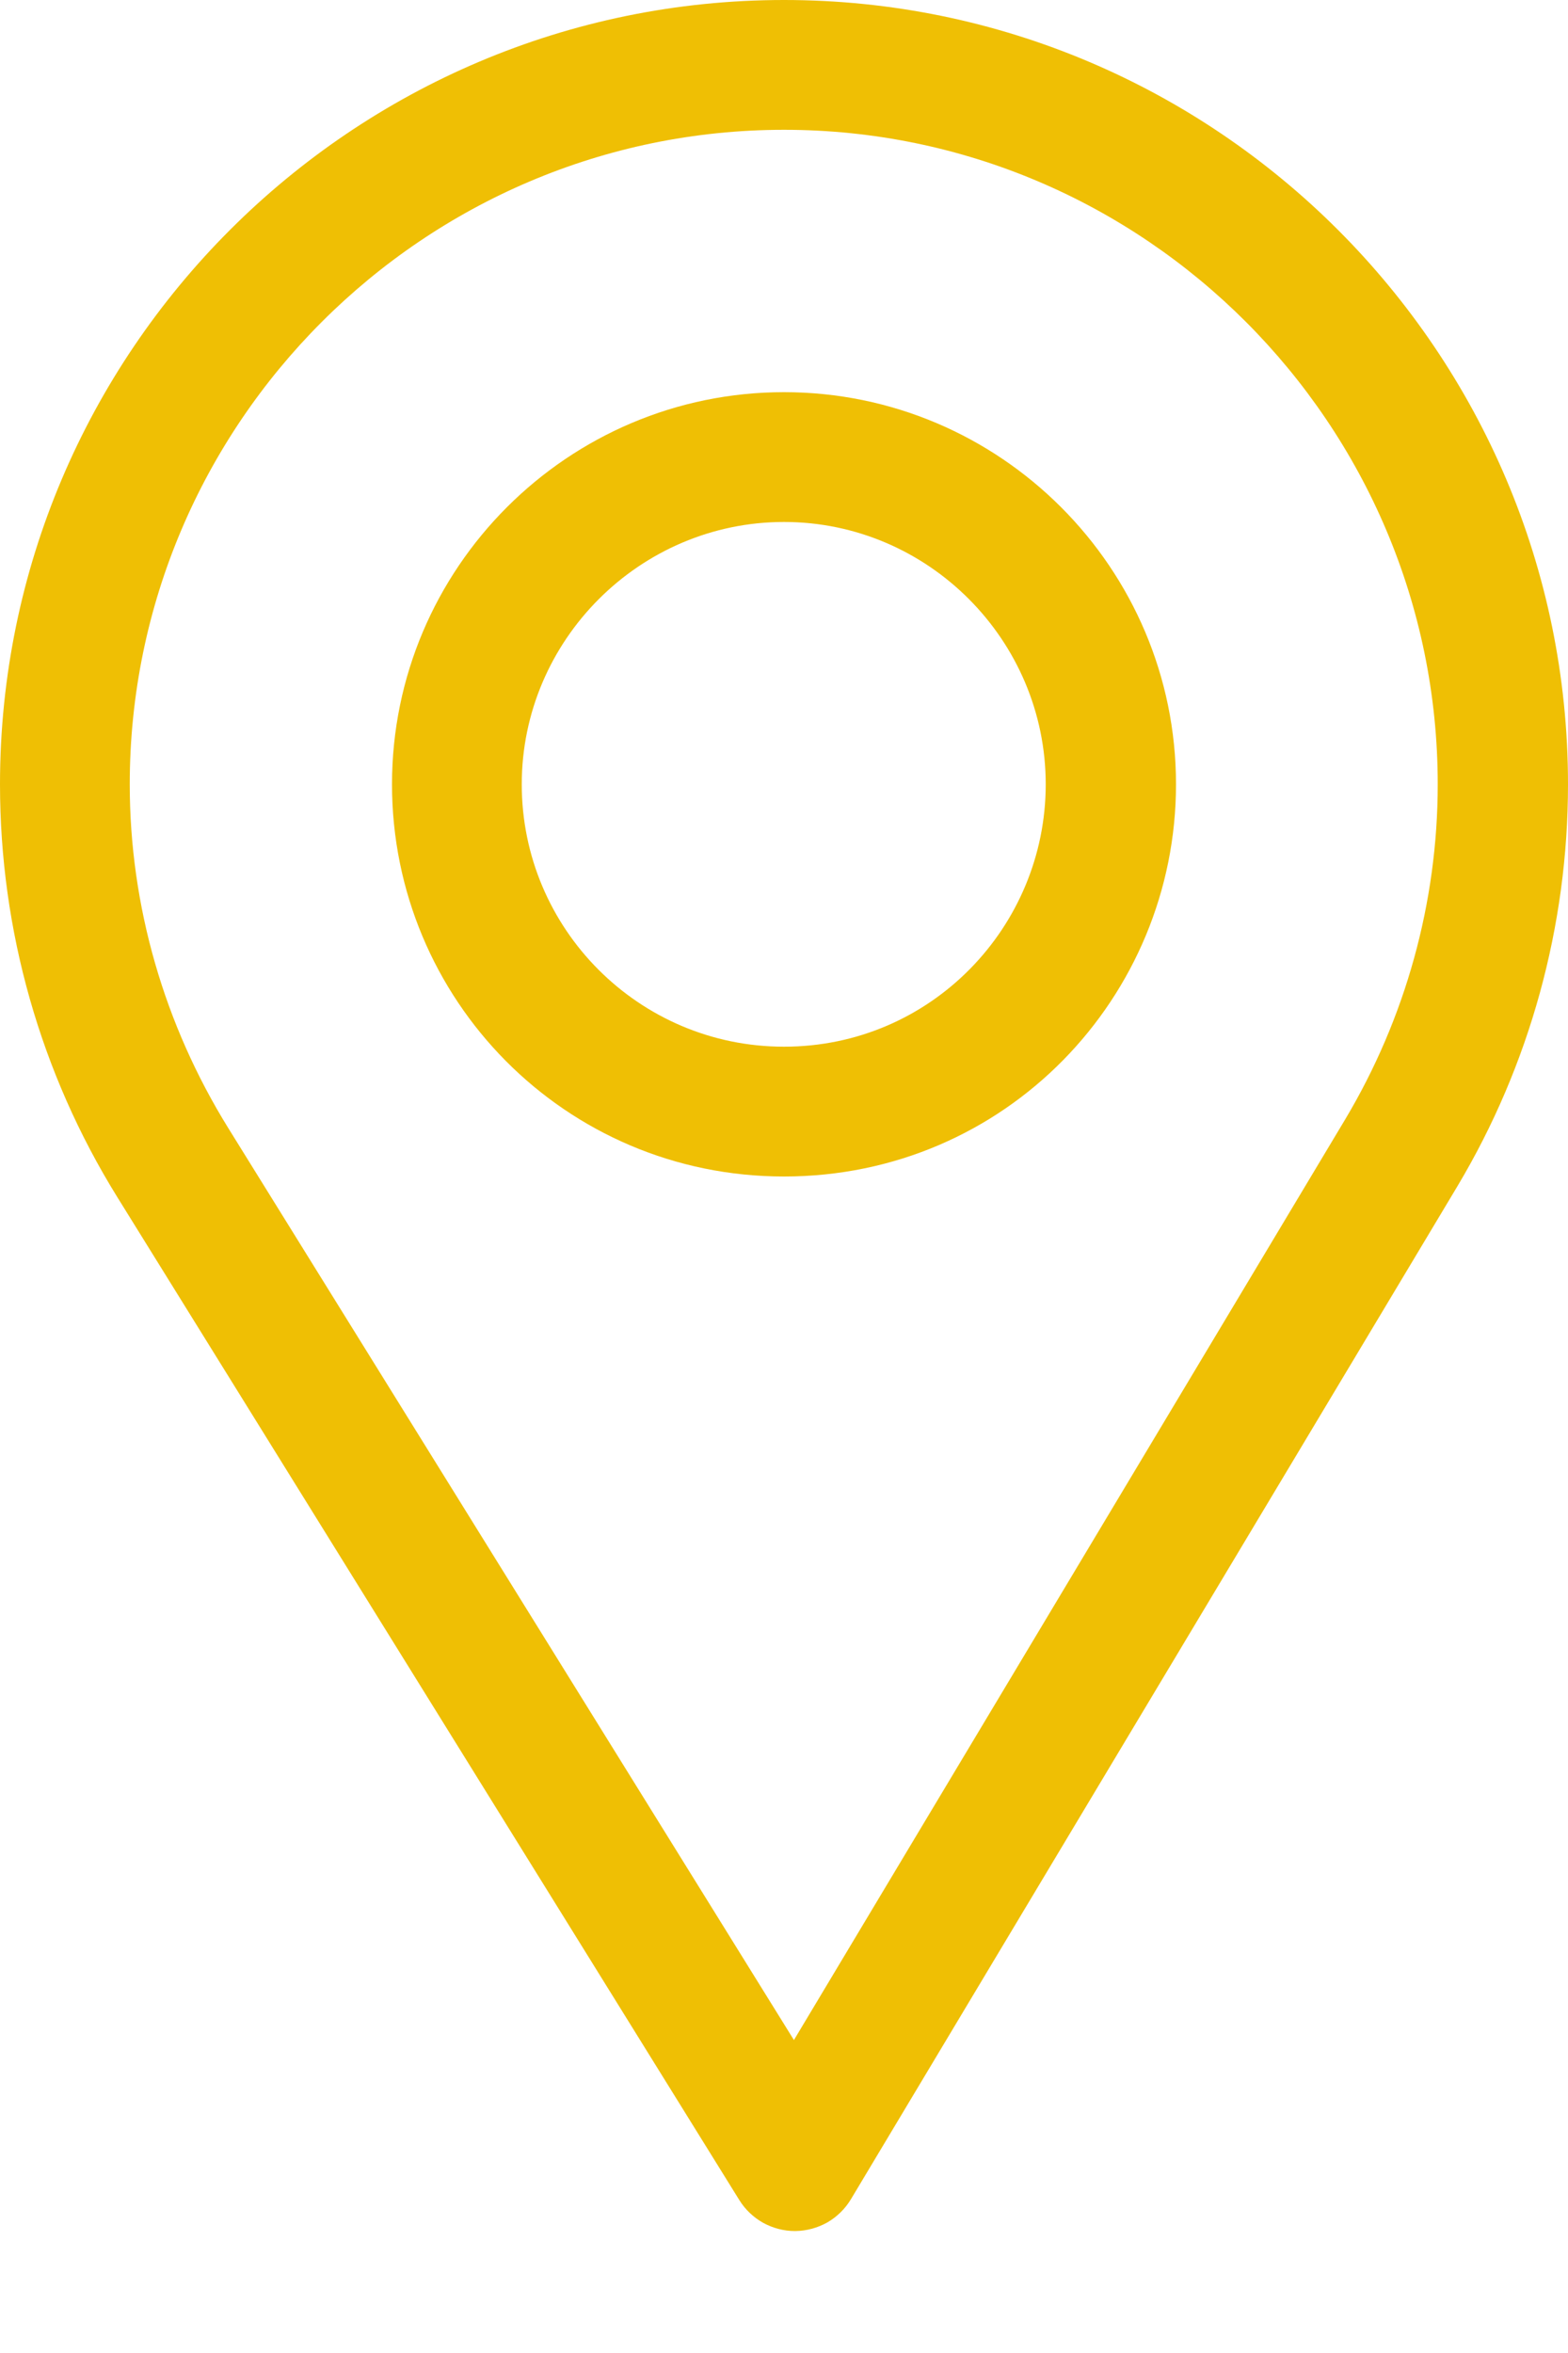
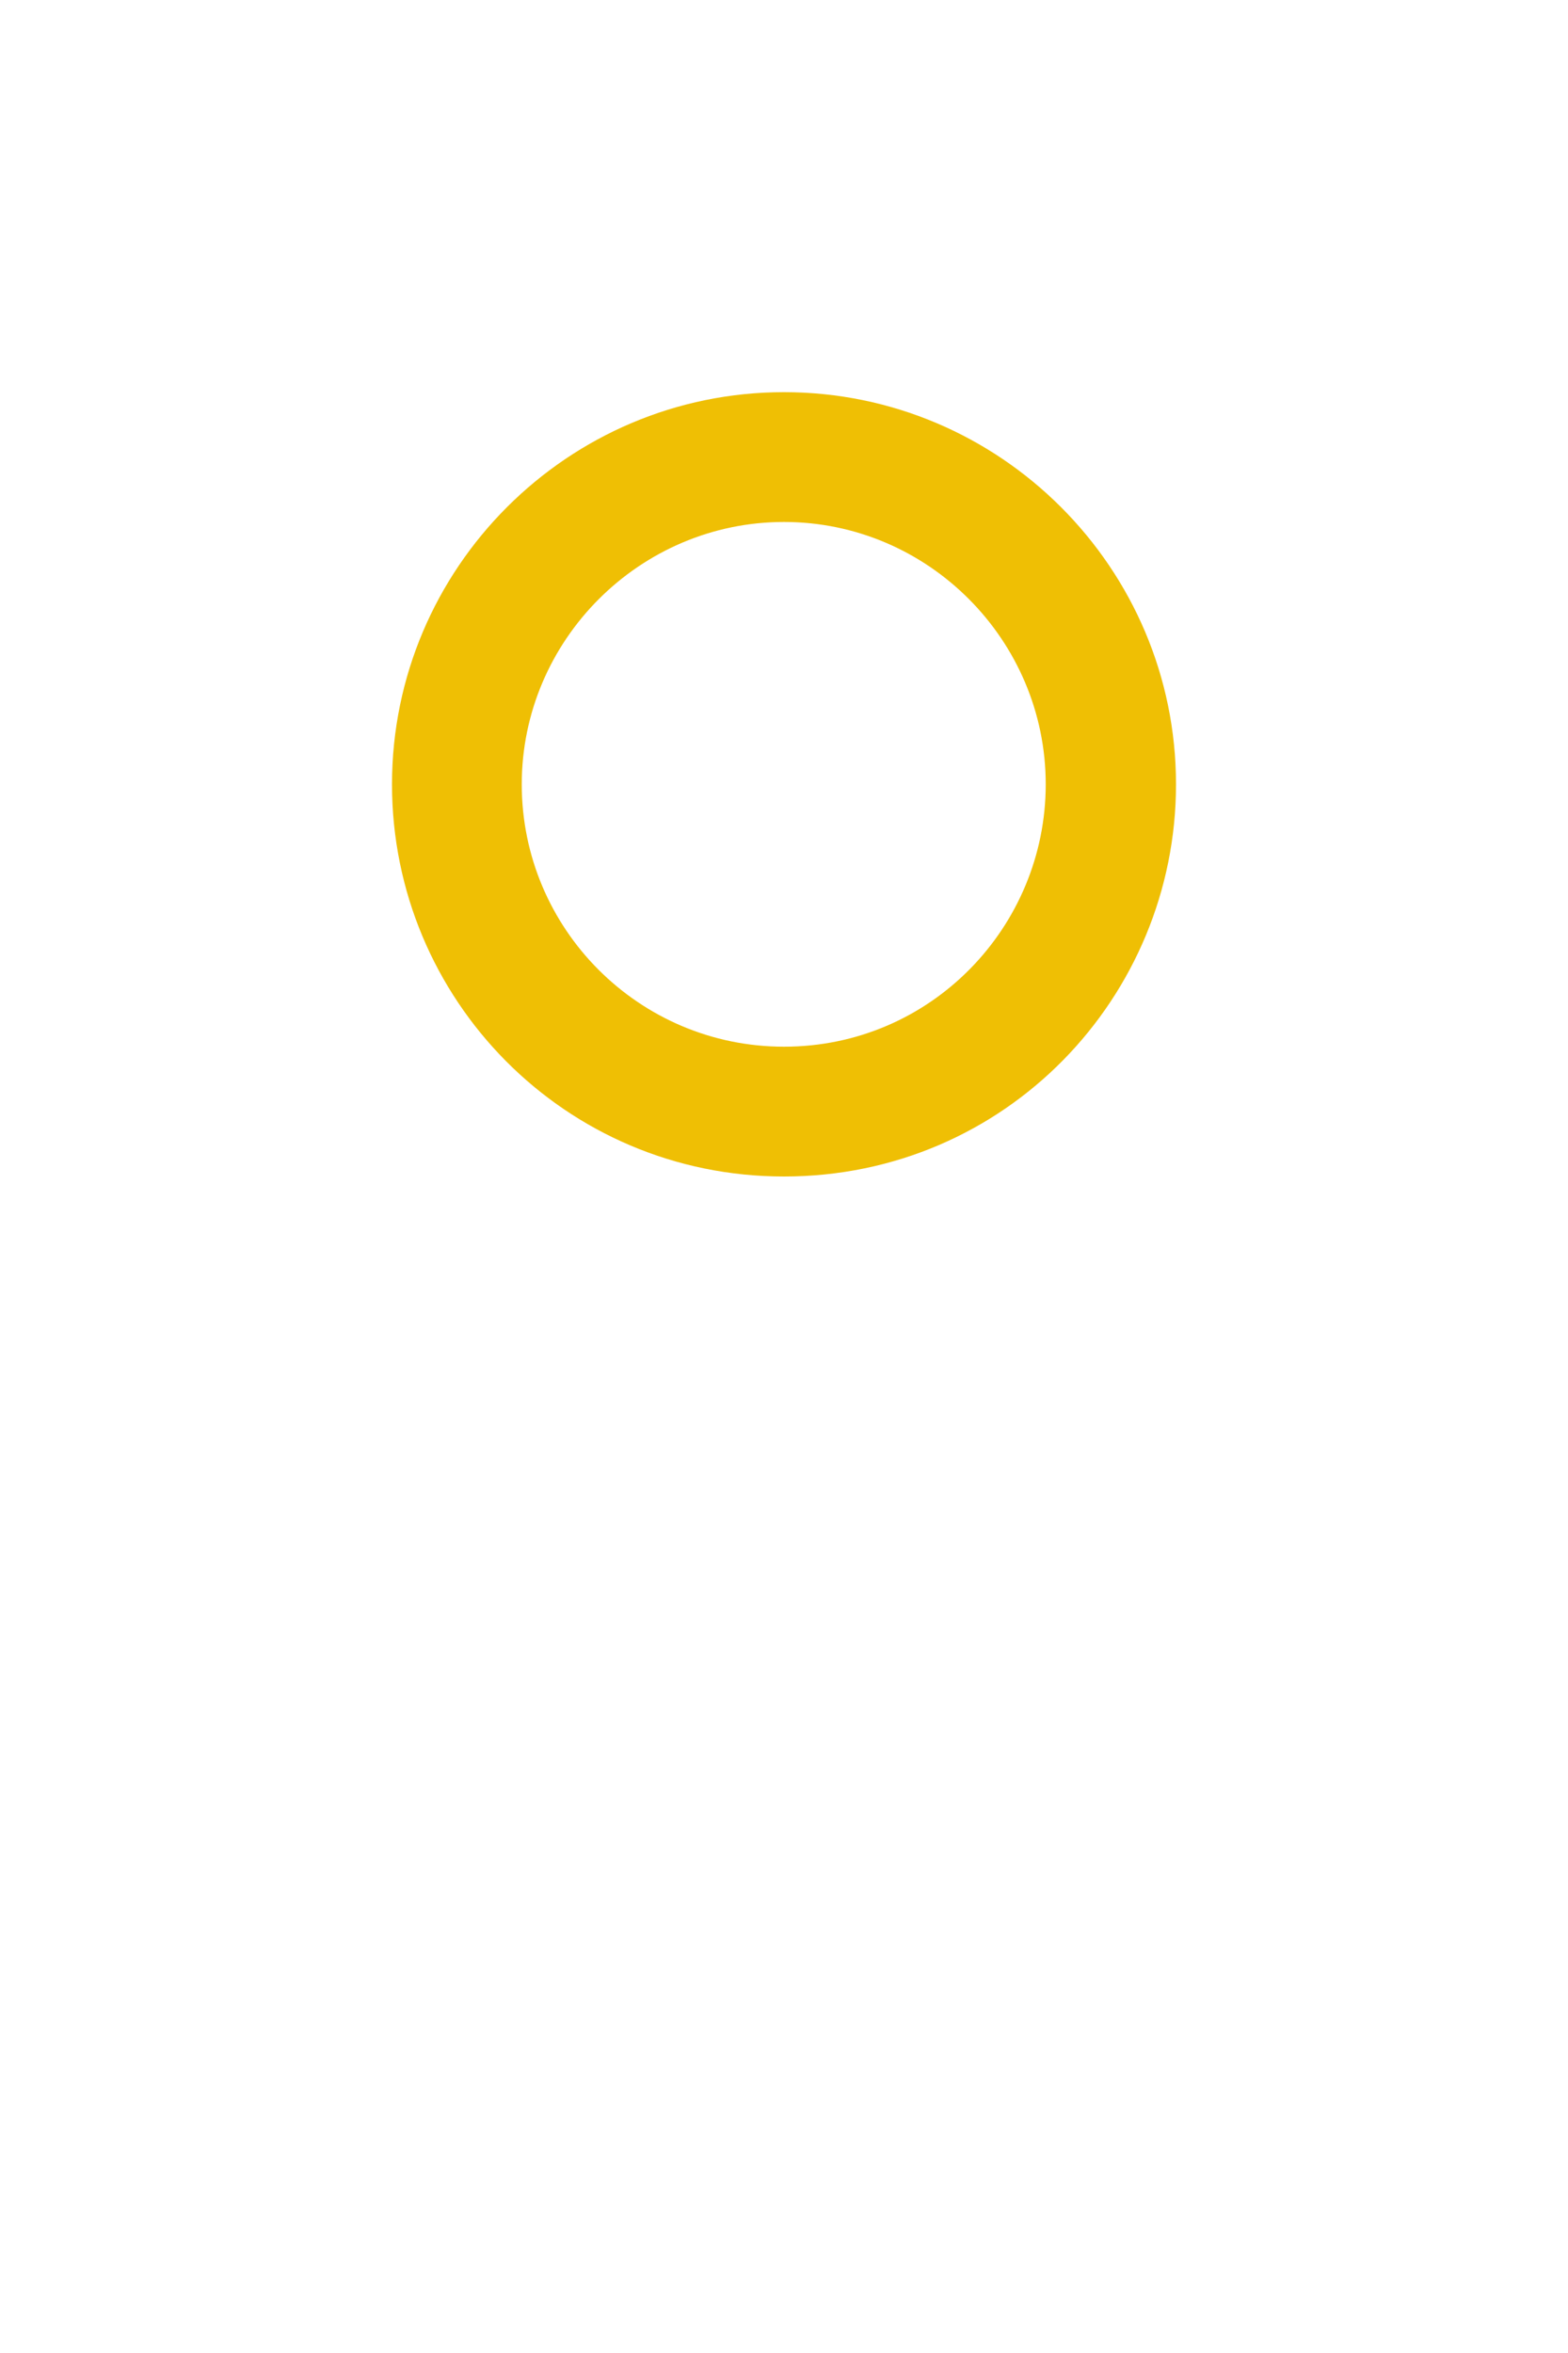
<svg xmlns="http://www.w3.org/2000/svg" width="12" height="18" viewBox="0 0 12 18" fill="none">
-   <path d="M6 0C2.692 0 0 2.692 0 6C0 7.118 0.31 8.209 0.896 9.155L5.658 16.83C5.703 16.903 5.766 16.962 5.84 17.004C5.915 17.045 5.998 17.067 6.083 17.067H6.087C6.173 17.066 6.257 17.043 6.332 17.001C6.406 16.958 6.468 16.897 6.512 16.824L11.154 9.074C11.707 8.148 12 7.085 12 6C12 2.692 9.308 0 6 0ZM10.296 8.561L6.076 15.606L1.746 8.628C1.258 7.84 0.993 6.932 0.993 6C0.993 3.243 3.243 0.993 6 0.993C8.757 0.993 11.003 3.243 11.003 6C11.003 6.904 10.756 7.79 10.296 8.561Z" fill="#EFBF04" />
  <path d="M6 3C4.346 3 3 4.346 3 6C3 7.644 4.324 9 6 9C7.697 9 9 7.626 9 6C9 4.346 7.654 3 6 3ZM6 8.007C4.891 8.007 3.993 7.106 3.993 6C3.993 4.897 4.897 3.993 6 3.993C7.103 3.993 8.003 4.897 8.003 6C8.003 7.089 7.126 8.007 6 8.007Z" fill="#EFBF04" />
</svg>